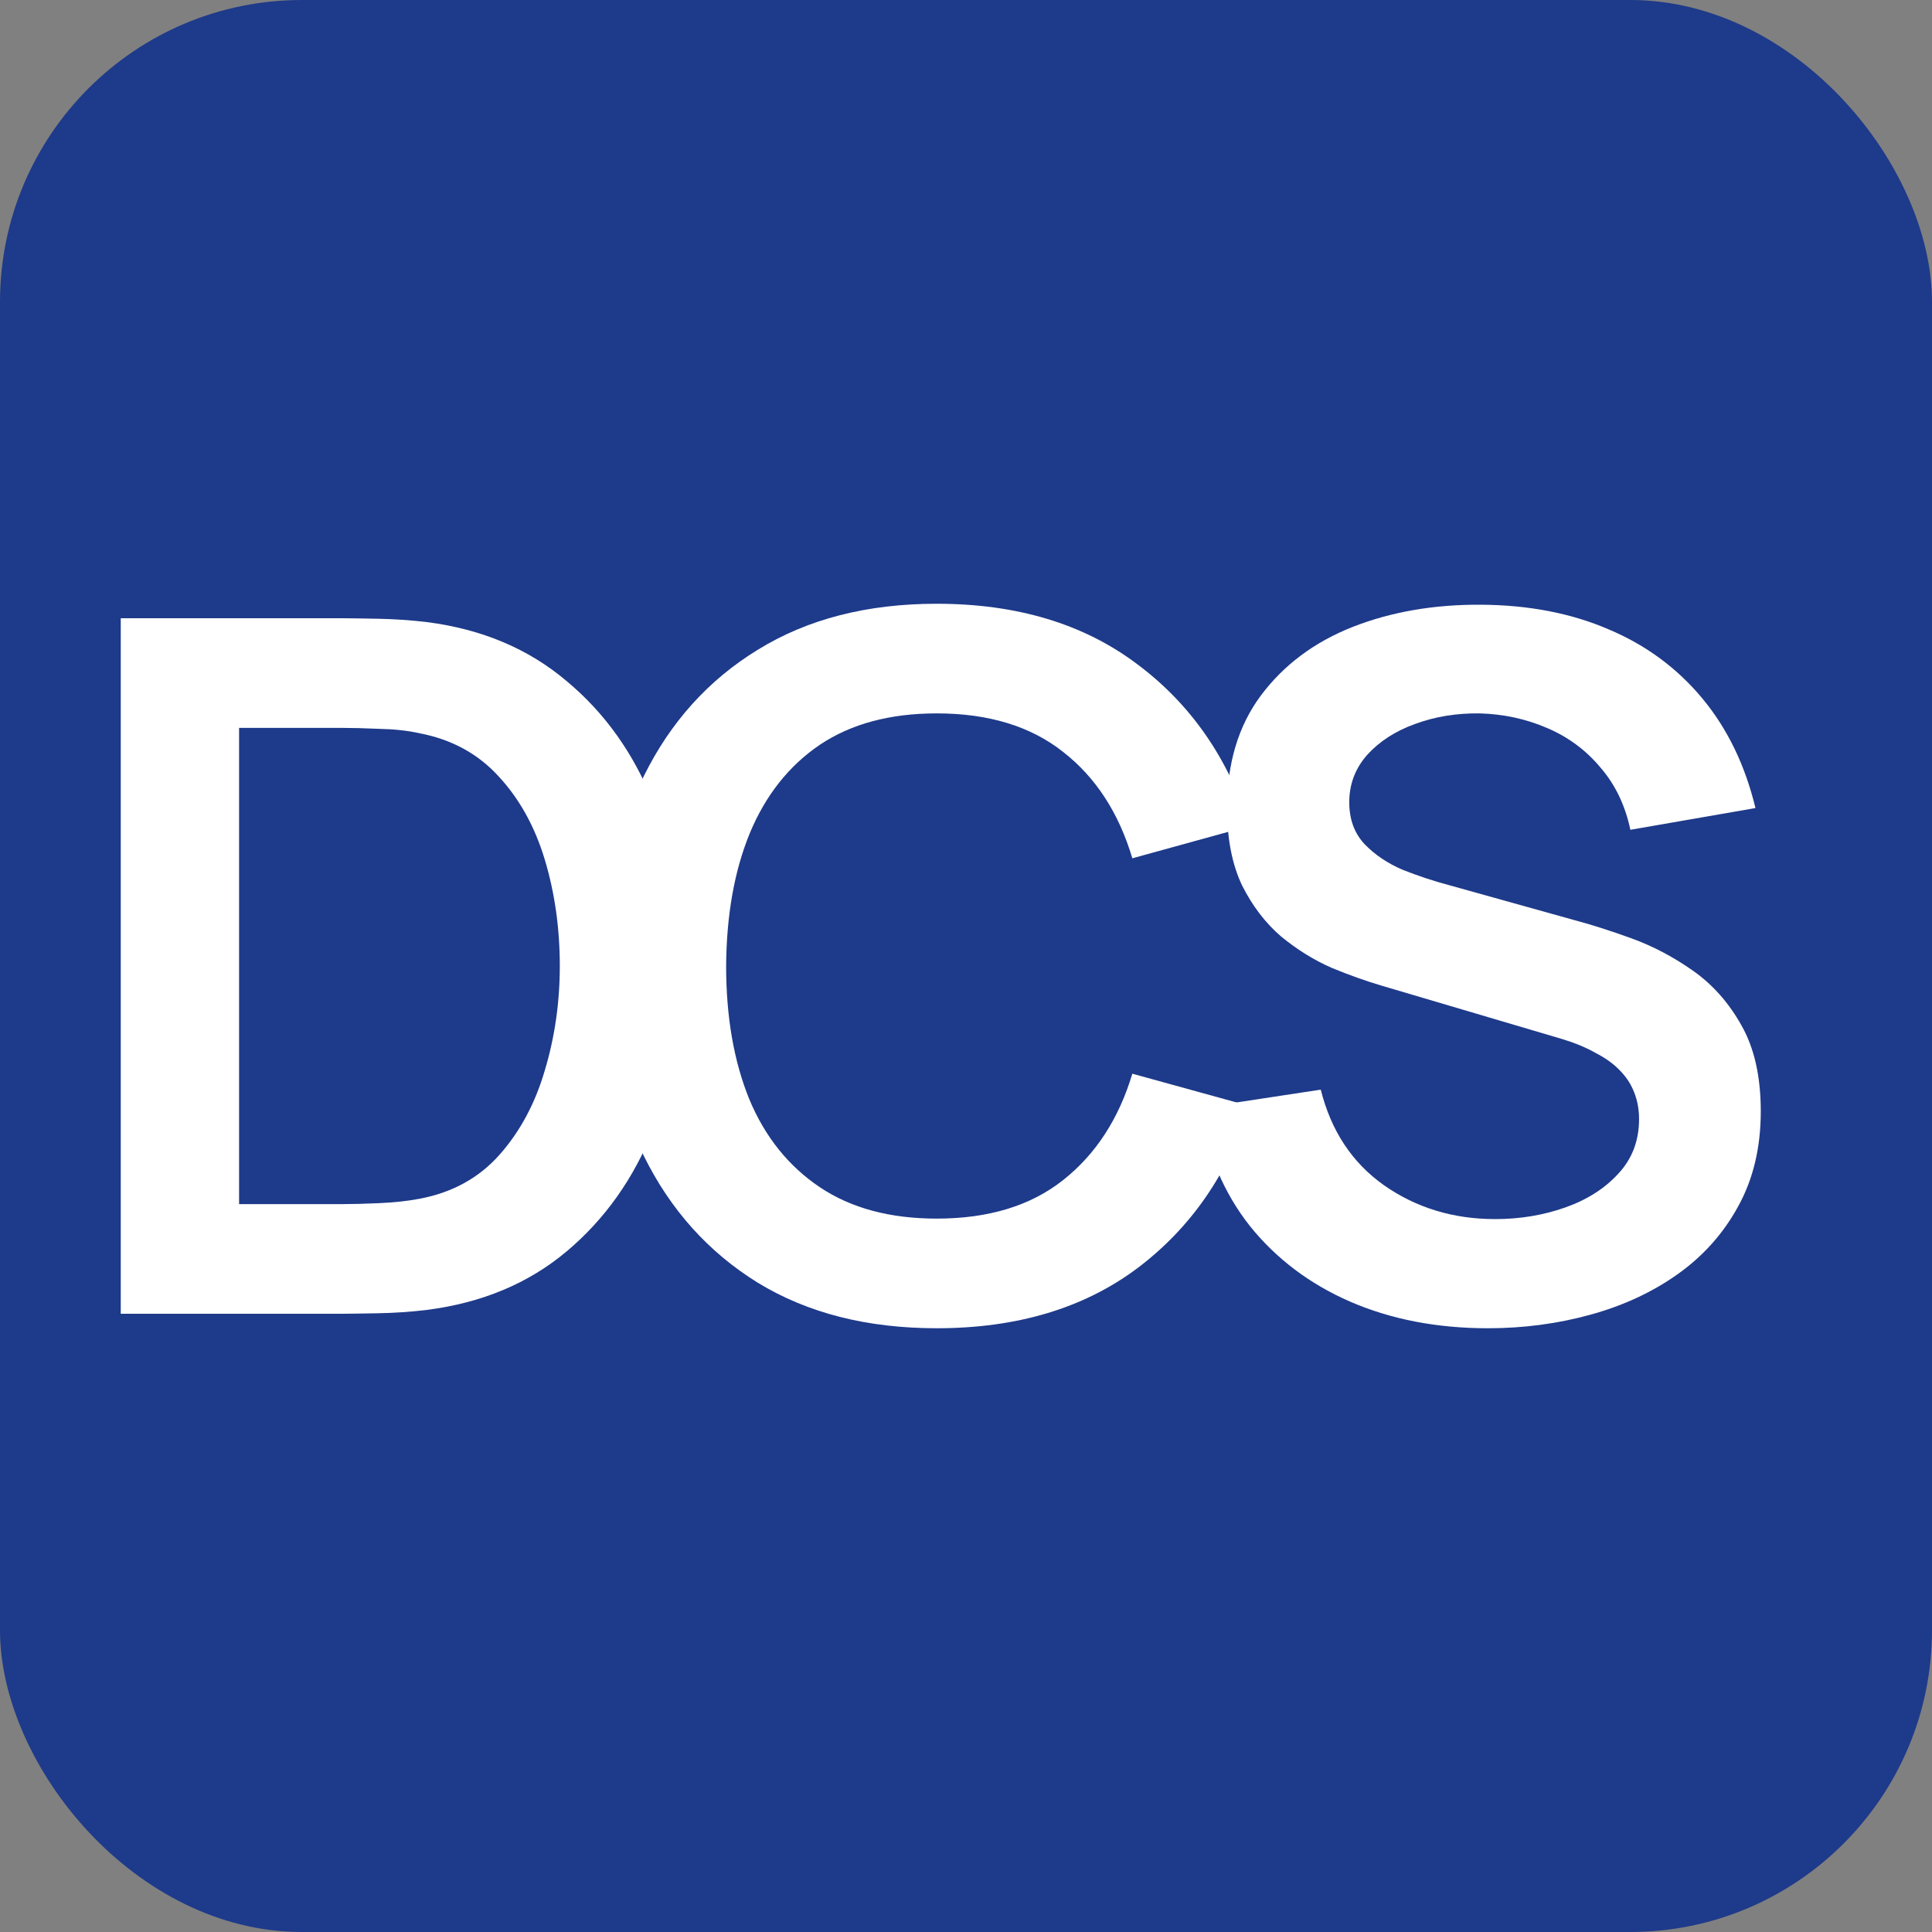
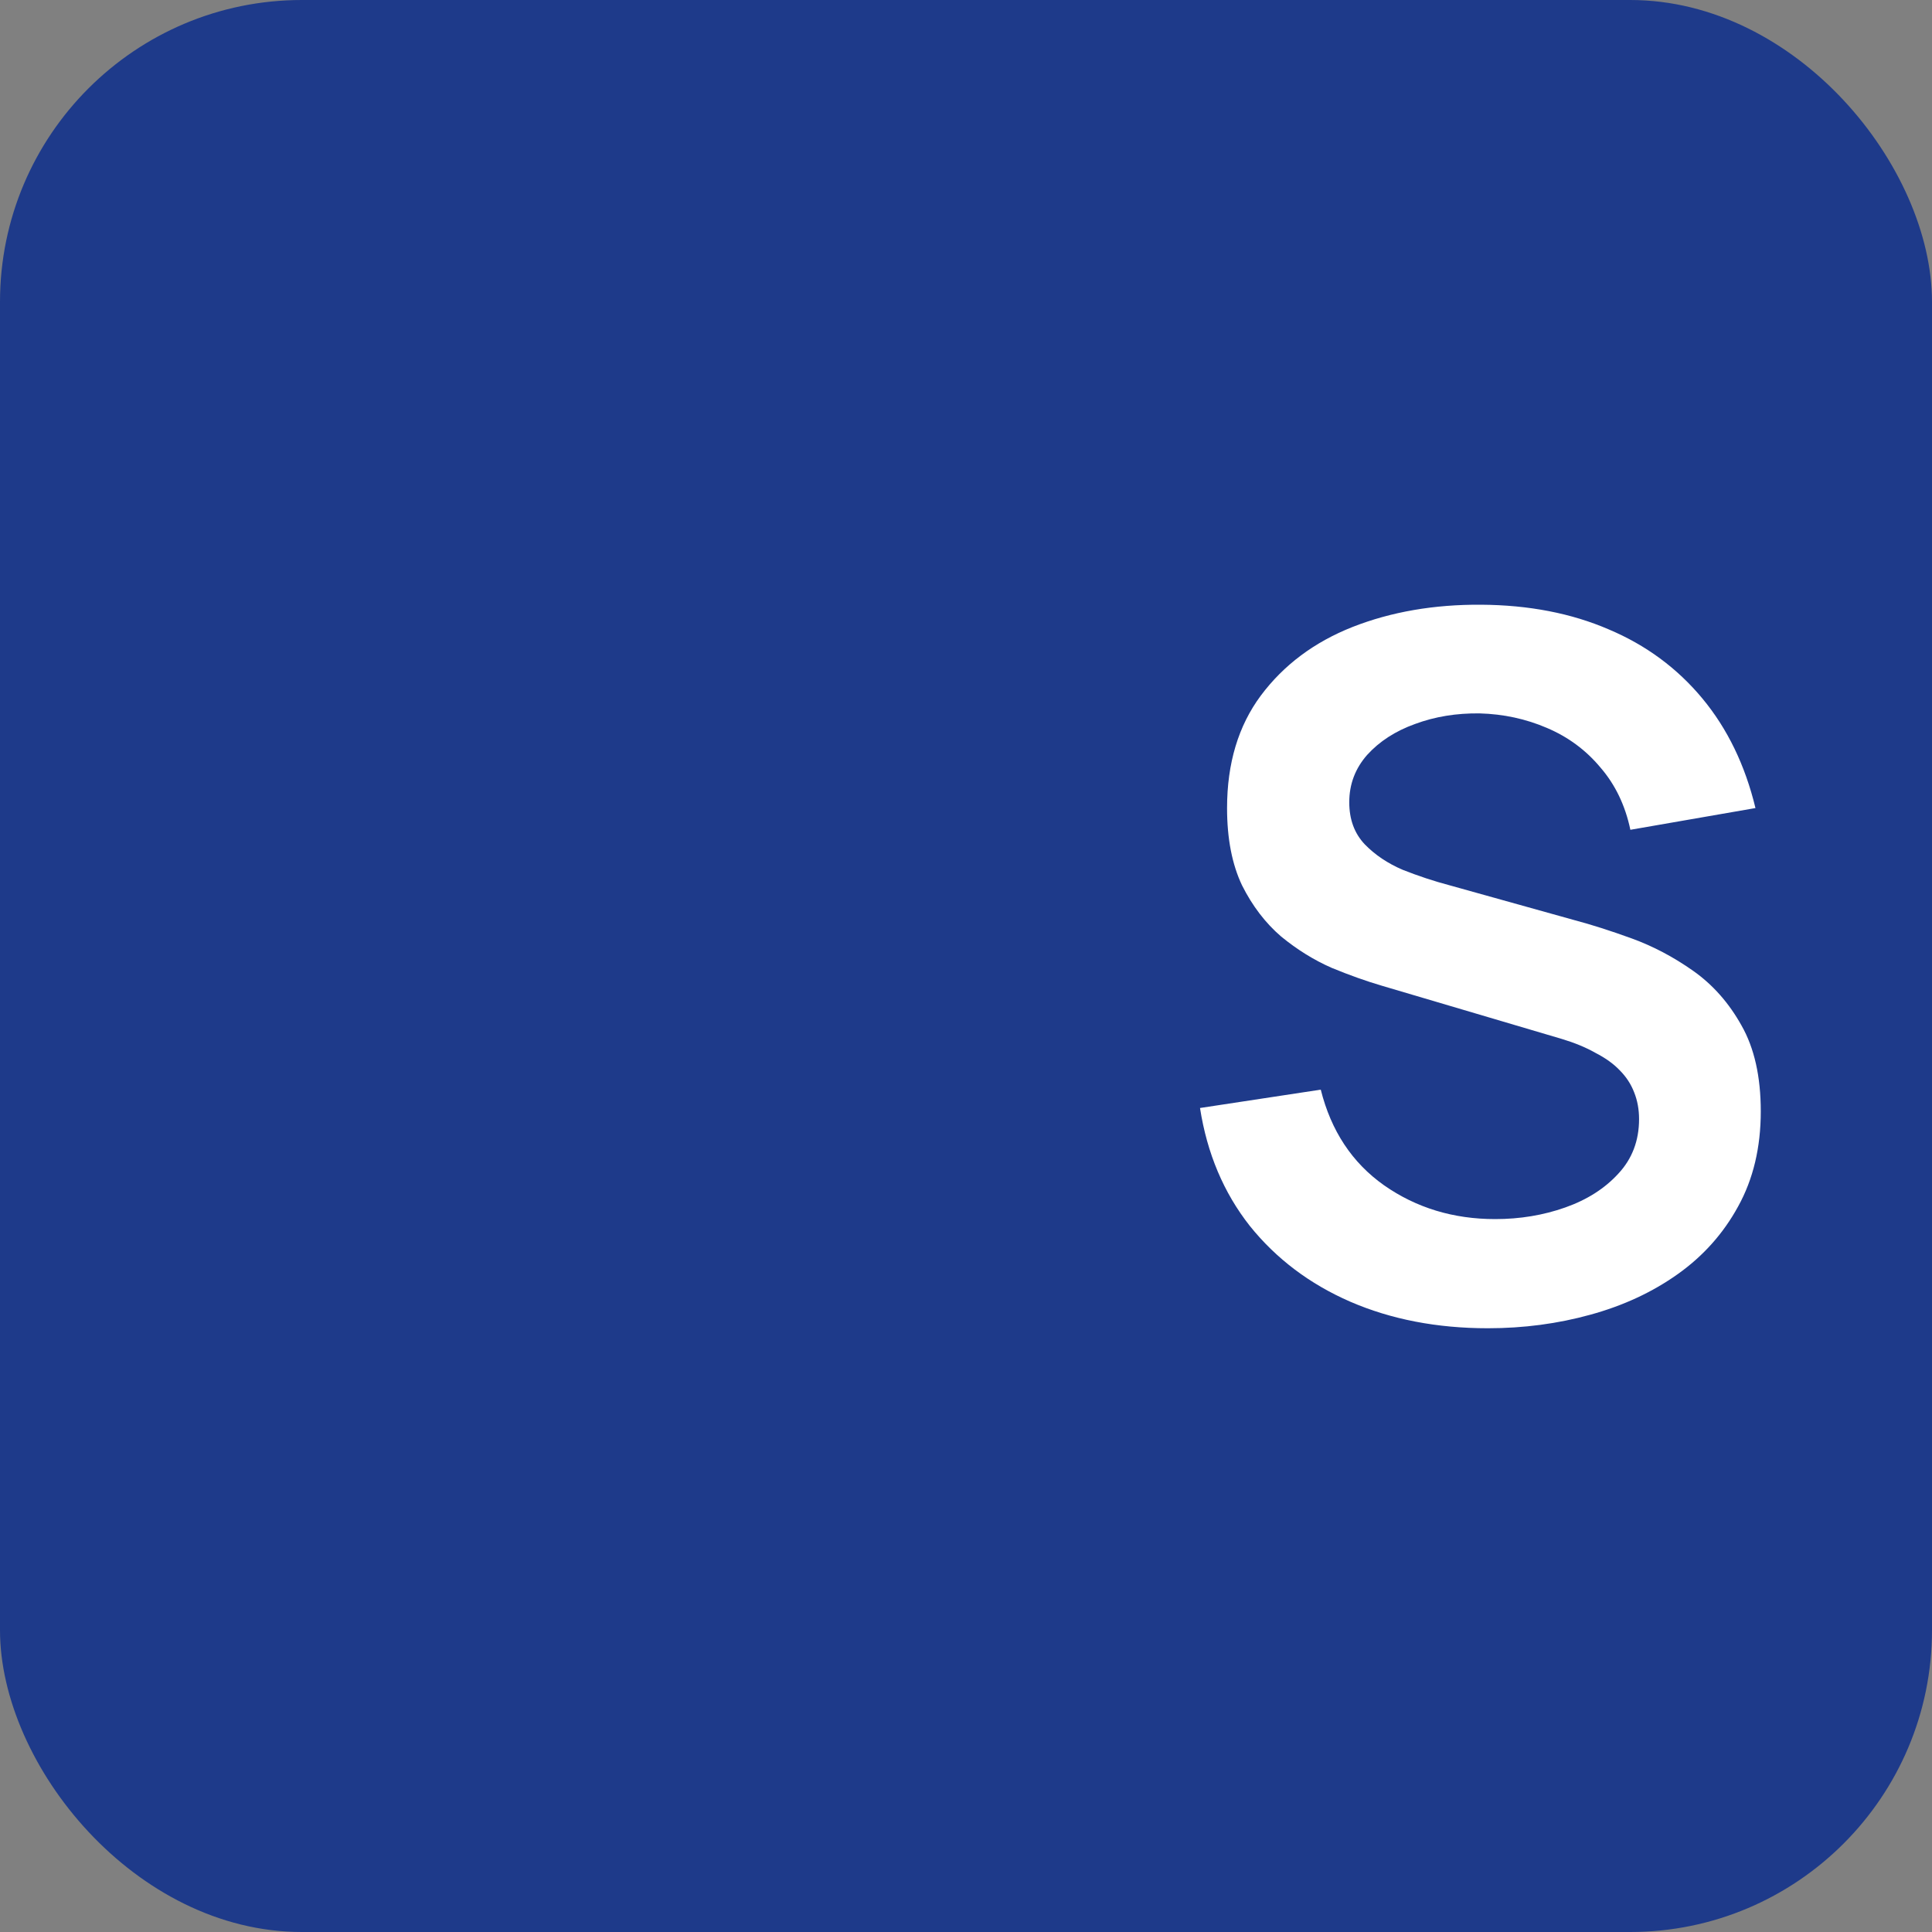
<svg xmlns="http://www.w3.org/2000/svg" width="32" height="32" viewBox="0 0 32 32" fill="none">
  <rect x="0" y="0" width="32" height="32" fill="#808080" stroke="none" />
  <rect width="32" height="32" rx="5" fill="#1E3A8A" />
-   <path d="M2 21.76V10.24H5.672C5.768 10.24 5.957 10.243 6.24 10.248C6.528 10.253 6.805 10.272 7.072 10.304C7.984 10.421 8.755 10.747 9.384 11.28C10.019 11.808 10.499 12.483 10.824 13.304C11.149 14.125 11.312 15.024 11.312 16C11.312 16.976 11.149 17.875 10.824 18.696C10.499 19.517 10.019 20.195 9.384 20.728C8.755 21.256 7.984 21.579 7.072 21.696C6.811 21.728 6.536 21.747 6.248 21.752C5.96 21.757 5.768 21.76 5.672 21.76H2ZM3.96 19.944H5.672C5.832 19.944 6.035 19.939 6.28 19.928C6.531 19.917 6.752 19.893 6.944 19.856C7.488 19.755 7.931 19.512 8.272 19.128C8.613 18.744 8.864 18.277 9.024 17.728C9.189 17.179 9.272 16.603 9.272 16C9.272 15.376 9.189 14.789 9.024 14.24C8.859 13.691 8.603 13.229 8.256 12.856C7.915 12.483 7.477 12.245 6.944 12.144C6.752 12.101 6.531 12.077 6.28 12.072C6.035 12.061 5.832 12.056 5.672 12.056H3.96V19.944Z" fill="white" />
-   <path d="M15.515 22C14.363 22 13.377 21.749 12.555 21.248C11.734 20.741 11.102 20.037 10.659 19.136C10.222 18.235 10.003 17.189 10.003 16C10.003 14.811 10.222 13.765 10.659 12.864C11.102 11.963 11.734 11.261 12.555 10.76C13.377 10.253 14.363 10 15.515 10C16.843 10 17.95 10.333 18.835 11C19.721 11.661 20.342 12.555 20.699 13.68L18.755 14.216C18.531 13.464 18.15 12.877 17.611 12.456C17.073 12.029 16.374 11.816 15.515 11.816C14.742 11.816 14.097 11.989 13.579 12.336C13.067 12.683 12.681 13.171 12.419 13.8C12.163 14.424 12.033 15.157 12.027 16C12.027 16.843 12.155 17.579 12.411 18.208C12.672 18.832 13.062 19.317 13.579 19.664C14.097 20.011 14.742 20.184 15.515 20.184C16.374 20.184 17.073 19.971 17.611 19.544C18.15 19.117 18.531 18.531 18.755 17.784L20.699 18.32C20.342 19.445 19.721 20.341 18.835 21.008C17.95 21.669 16.843 22 15.515 22Z" fill="white" />
  <path d="M24.644 22C23.801 22 23.041 21.853 22.364 21.56C21.692 21.267 21.137 20.848 20.7 20.304C20.268 19.755 19.993 19.104 19.876 18.352L21.876 18.048C22.047 18.731 22.396 19.259 22.924 19.632C23.457 20.005 24.071 20.192 24.764 20.192C25.175 20.192 25.561 20.128 25.924 20C26.287 19.872 26.58 19.685 26.804 19.44C27.033 19.195 27.148 18.893 27.148 18.536C27.148 18.376 27.121 18.229 27.068 18.096C27.015 17.957 26.935 17.835 26.828 17.728C26.727 17.621 26.593 17.525 26.428 17.44C26.268 17.349 26.081 17.272 25.868 17.208L22.892 16.328C22.636 16.253 22.359 16.155 22.06 16.032C21.767 15.904 21.487 15.731 21.22 15.512C20.959 15.288 20.743 15.005 20.572 14.664C20.407 14.317 20.324 13.891 20.324 13.384C20.324 12.643 20.511 12.021 20.884 11.52C21.263 11.013 21.769 10.635 22.404 10.384C23.044 10.133 23.753 10.011 24.532 10.016C25.321 10.021 26.025 10.157 26.644 10.424C27.263 10.685 27.78 11.067 28.196 11.568C28.612 12.069 28.905 12.675 29.076 13.384L27.004 13.744C26.919 13.339 26.753 12.995 26.508 12.712C26.268 12.424 25.972 12.205 25.62 12.056C25.273 11.907 24.903 11.827 24.508 11.816C24.124 11.811 23.767 11.869 23.436 11.992C23.111 12.109 22.847 12.28 22.644 12.504C22.447 12.728 22.348 12.989 22.348 13.288C22.348 13.571 22.433 13.803 22.604 13.984C22.775 14.16 22.985 14.301 23.236 14.408C23.492 14.509 23.751 14.595 24.012 14.664L26.076 15.24C26.359 15.315 26.676 15.416 27.028 15.544C27.38 15.672 27.719 15.851 28.044 16.08C28.369 16.309 28.636 16.611 28.844 16.984C29.057 17.357 29.164 17.832 29.164 18.408C29.164 19.005 29.039 19.531 28.788 19.984C28.543 20.432 28.209 20.805 27.788 21.104C27.367 21.403 26.884 21.627 26.34 21.776C25.801 21.925 25.236 22 24.644 22Z" fill="white" />
</svg>